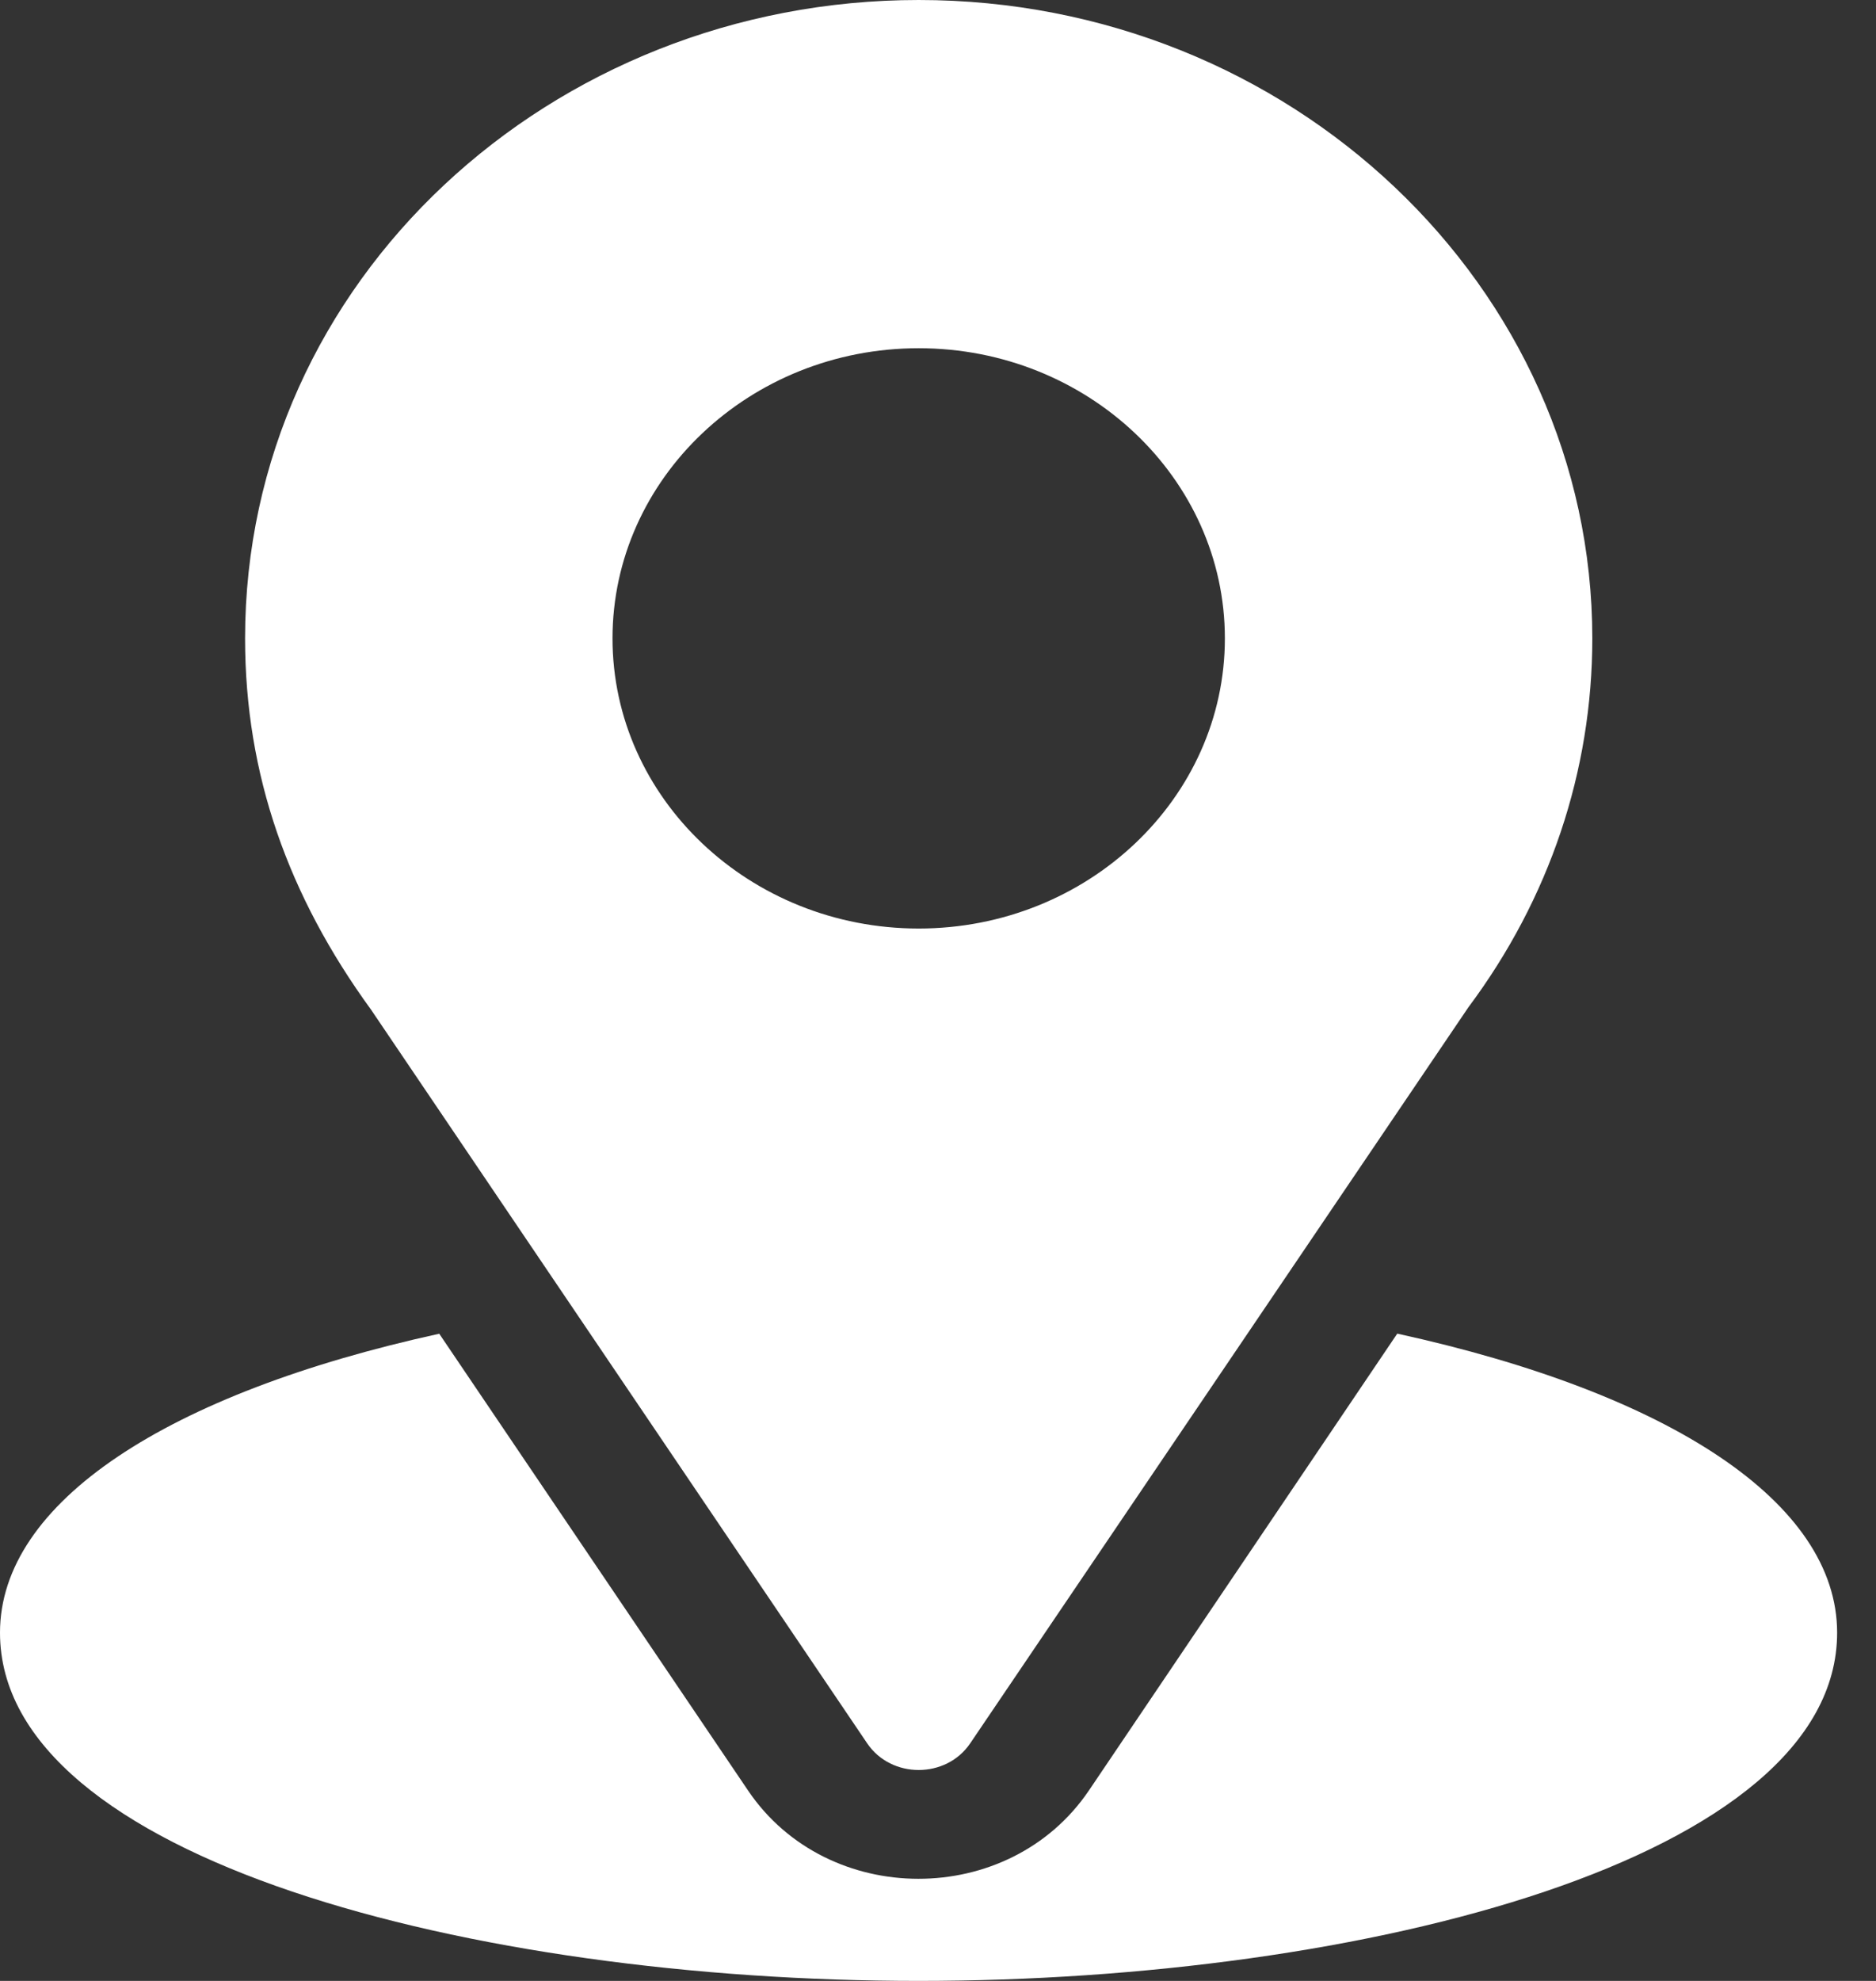
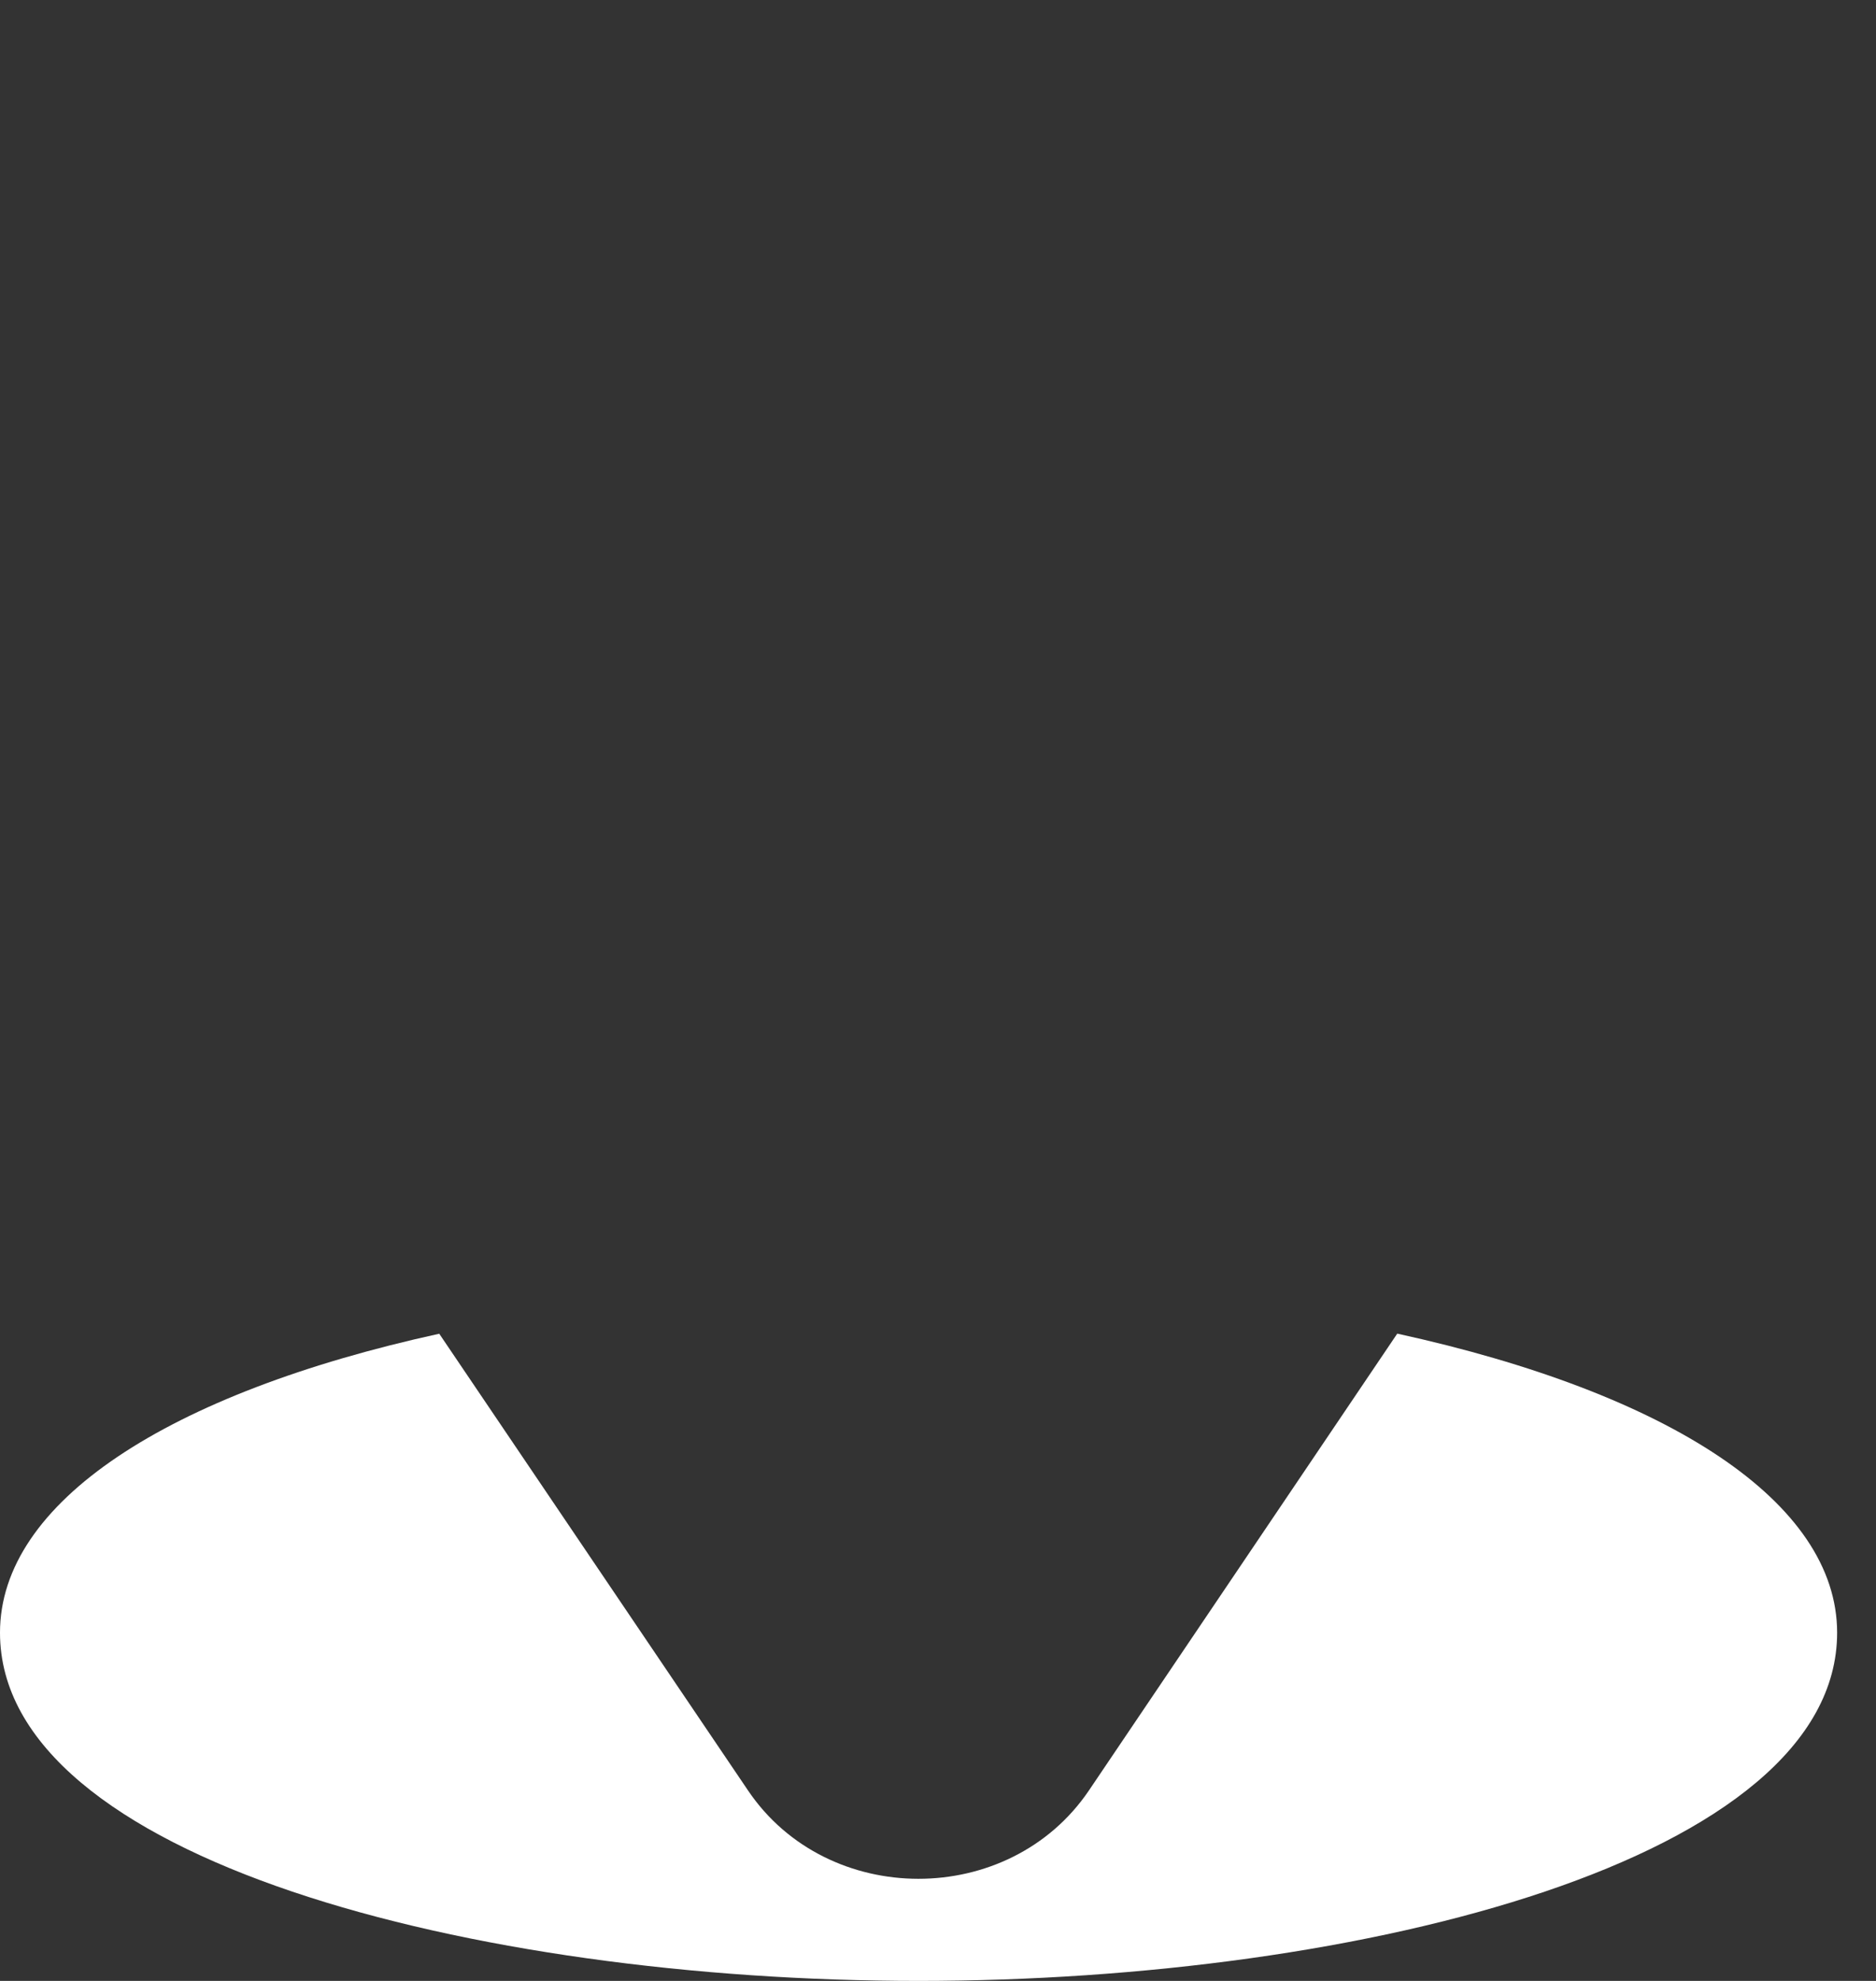
<svg xmlns="http://www.w3.org/2000/svg" width="36" height="38" viewBox="0 0 36 38" fill="none">
  <rect x="0" y="0" width="36" height="38" fill="#333333" stroke="none" />
-   <path d="M17.629 0C10.582 0 4.703 5.379 4.703 12.246C4.703 14.859 5.532 17.188 7.122 19.371L16.64 33.441C17.102 34.126 18.158 34.124 18.619 33.441L28.178 19.323C29.734 17.239 30.556 14.792 30.556 12.246C30.556 5.494 24.757 0 17.629 0ZM17.629 17.812C14.39 17.812 11.754 15.315 11.754 12.246C11.754 9.177 14.39 6.68 17.629 6.68C20.869 6.68 23.505 9.177 23.505 12.246C23.505 15.315 20.869 17.812 17.629 17.812Z" fill="white" />
  <path d="M26.813 25.583L20.896 34.347C19.364 36.609 15.88 36.602 14.356 34.349L8.429 25.585C3.215 26.727 0 28.82 0 31.32C0 35.659 9.082 38 17.627 38C26.172 38 35.254 35.659 35.254 31.32C35.254 28.818 32.034 26.725 26.813 25.583Z" fill="white" />
</svg>